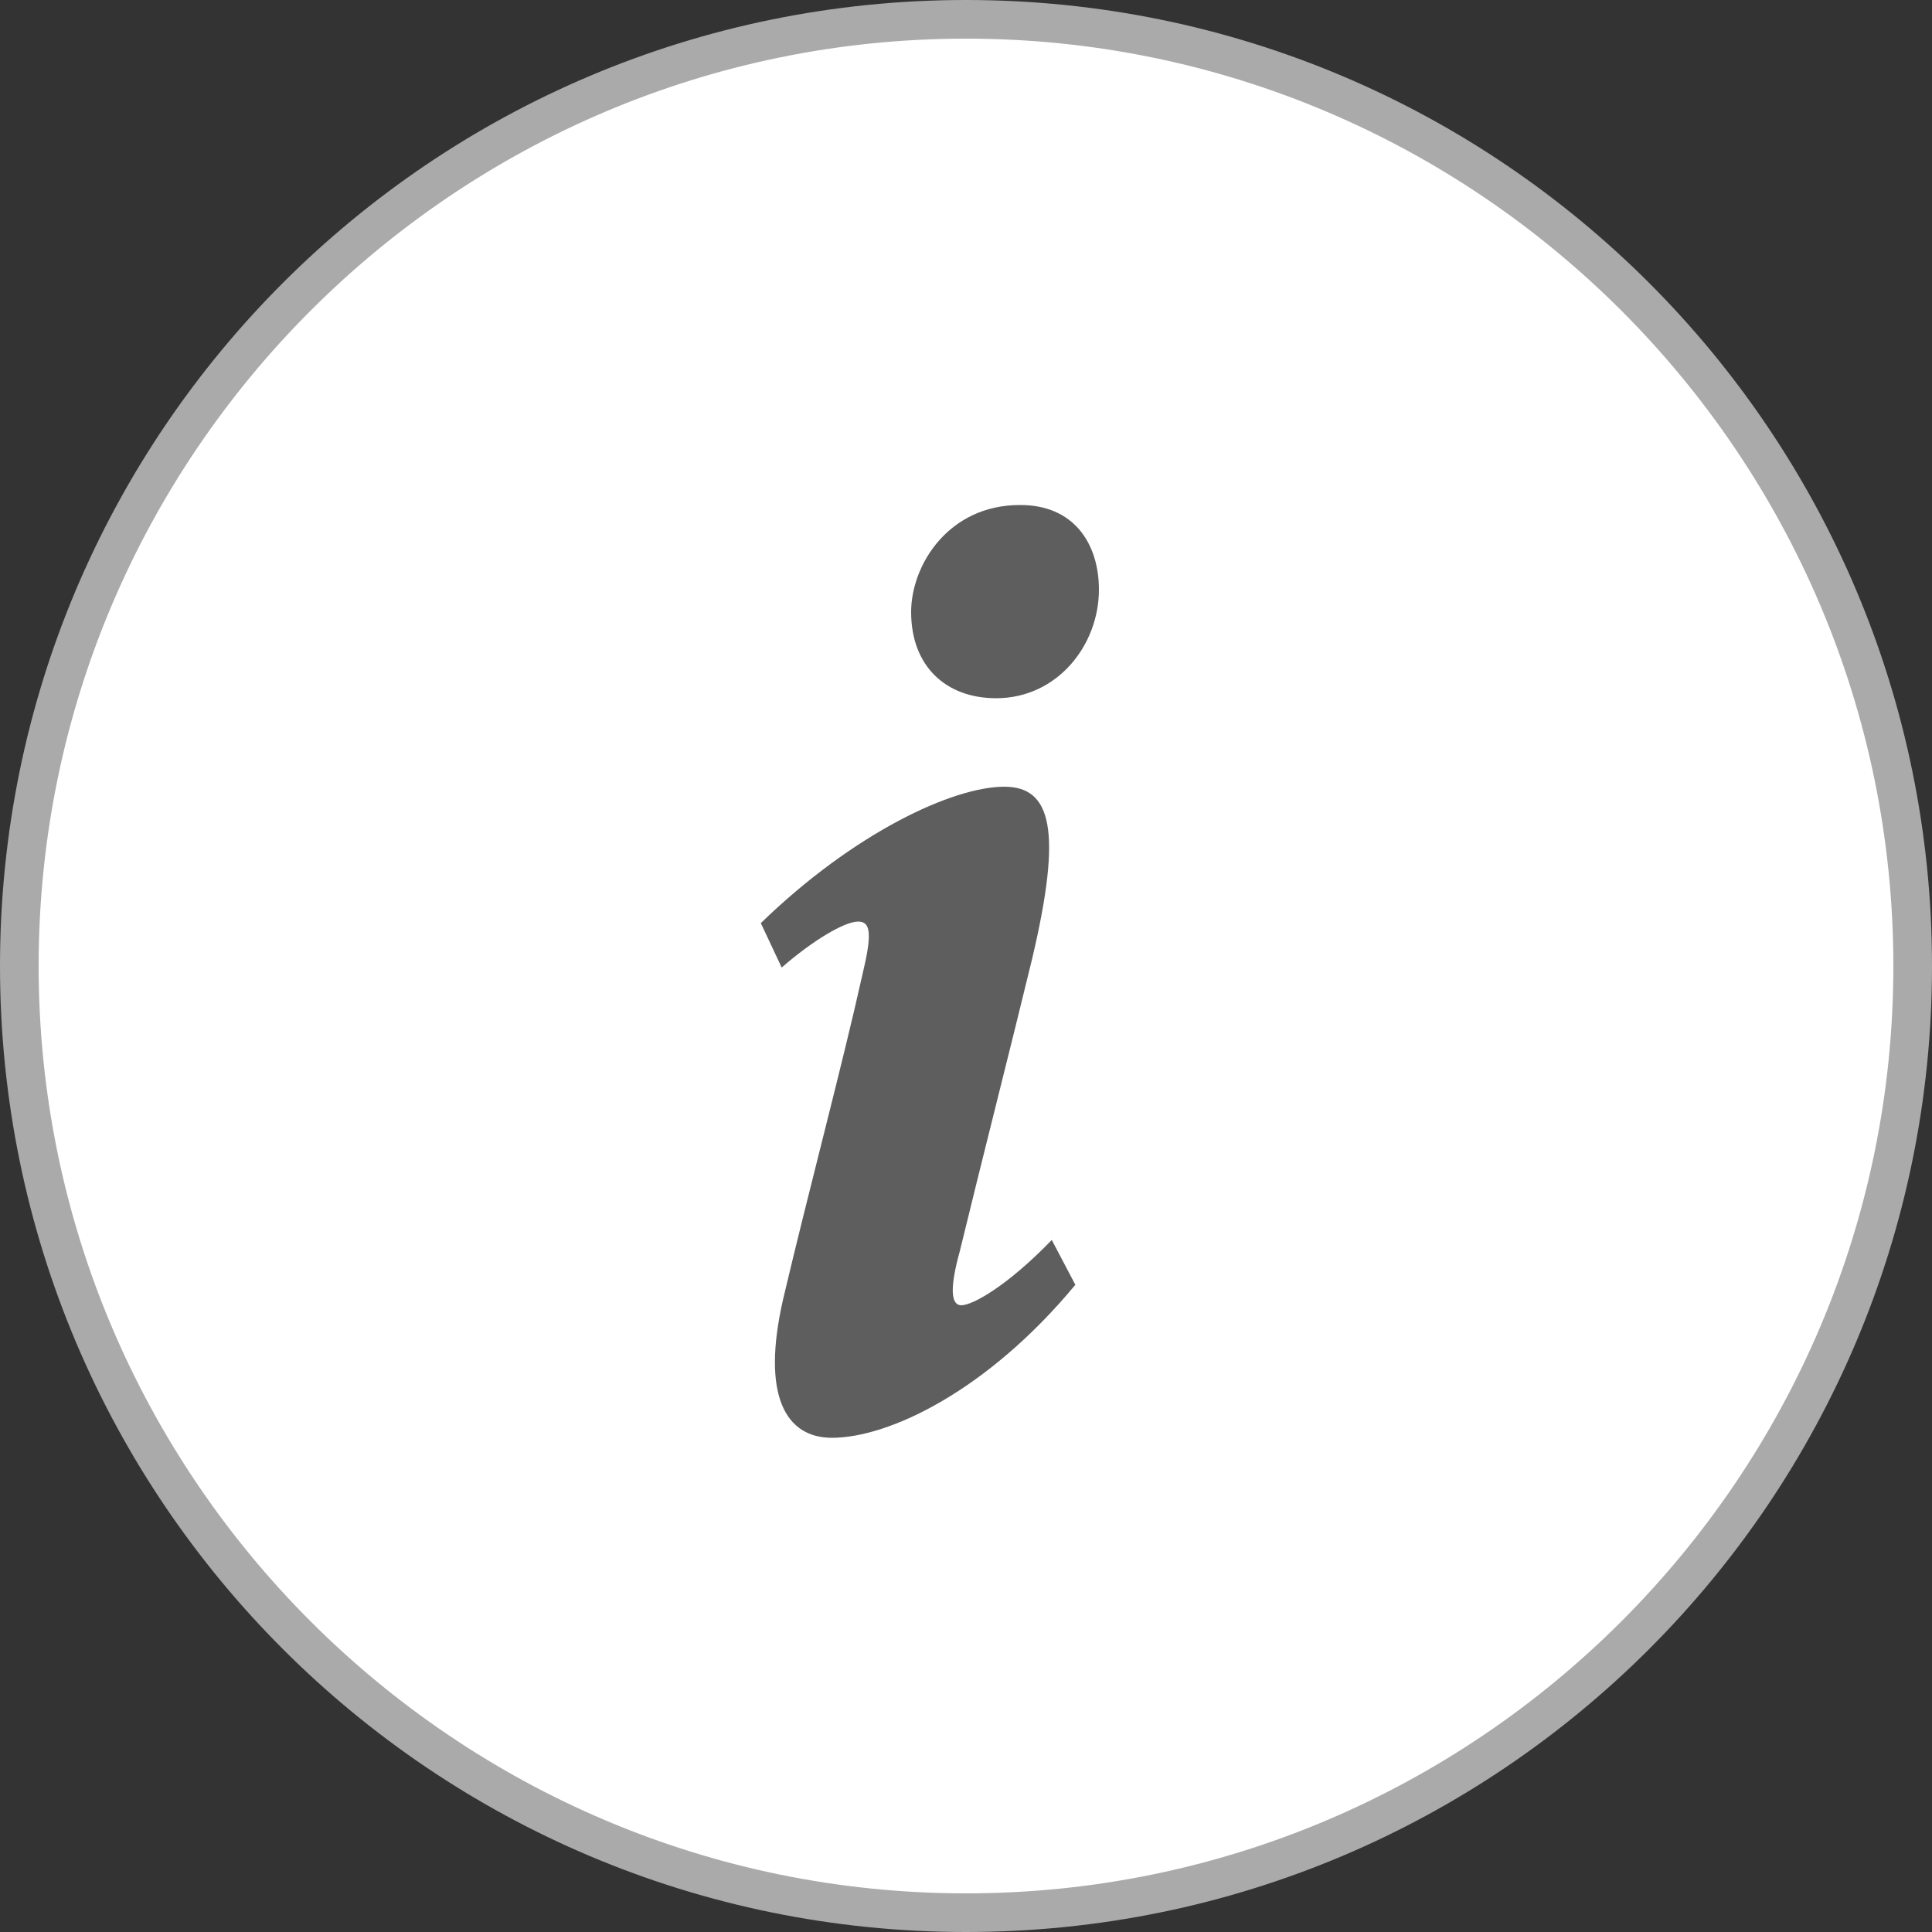
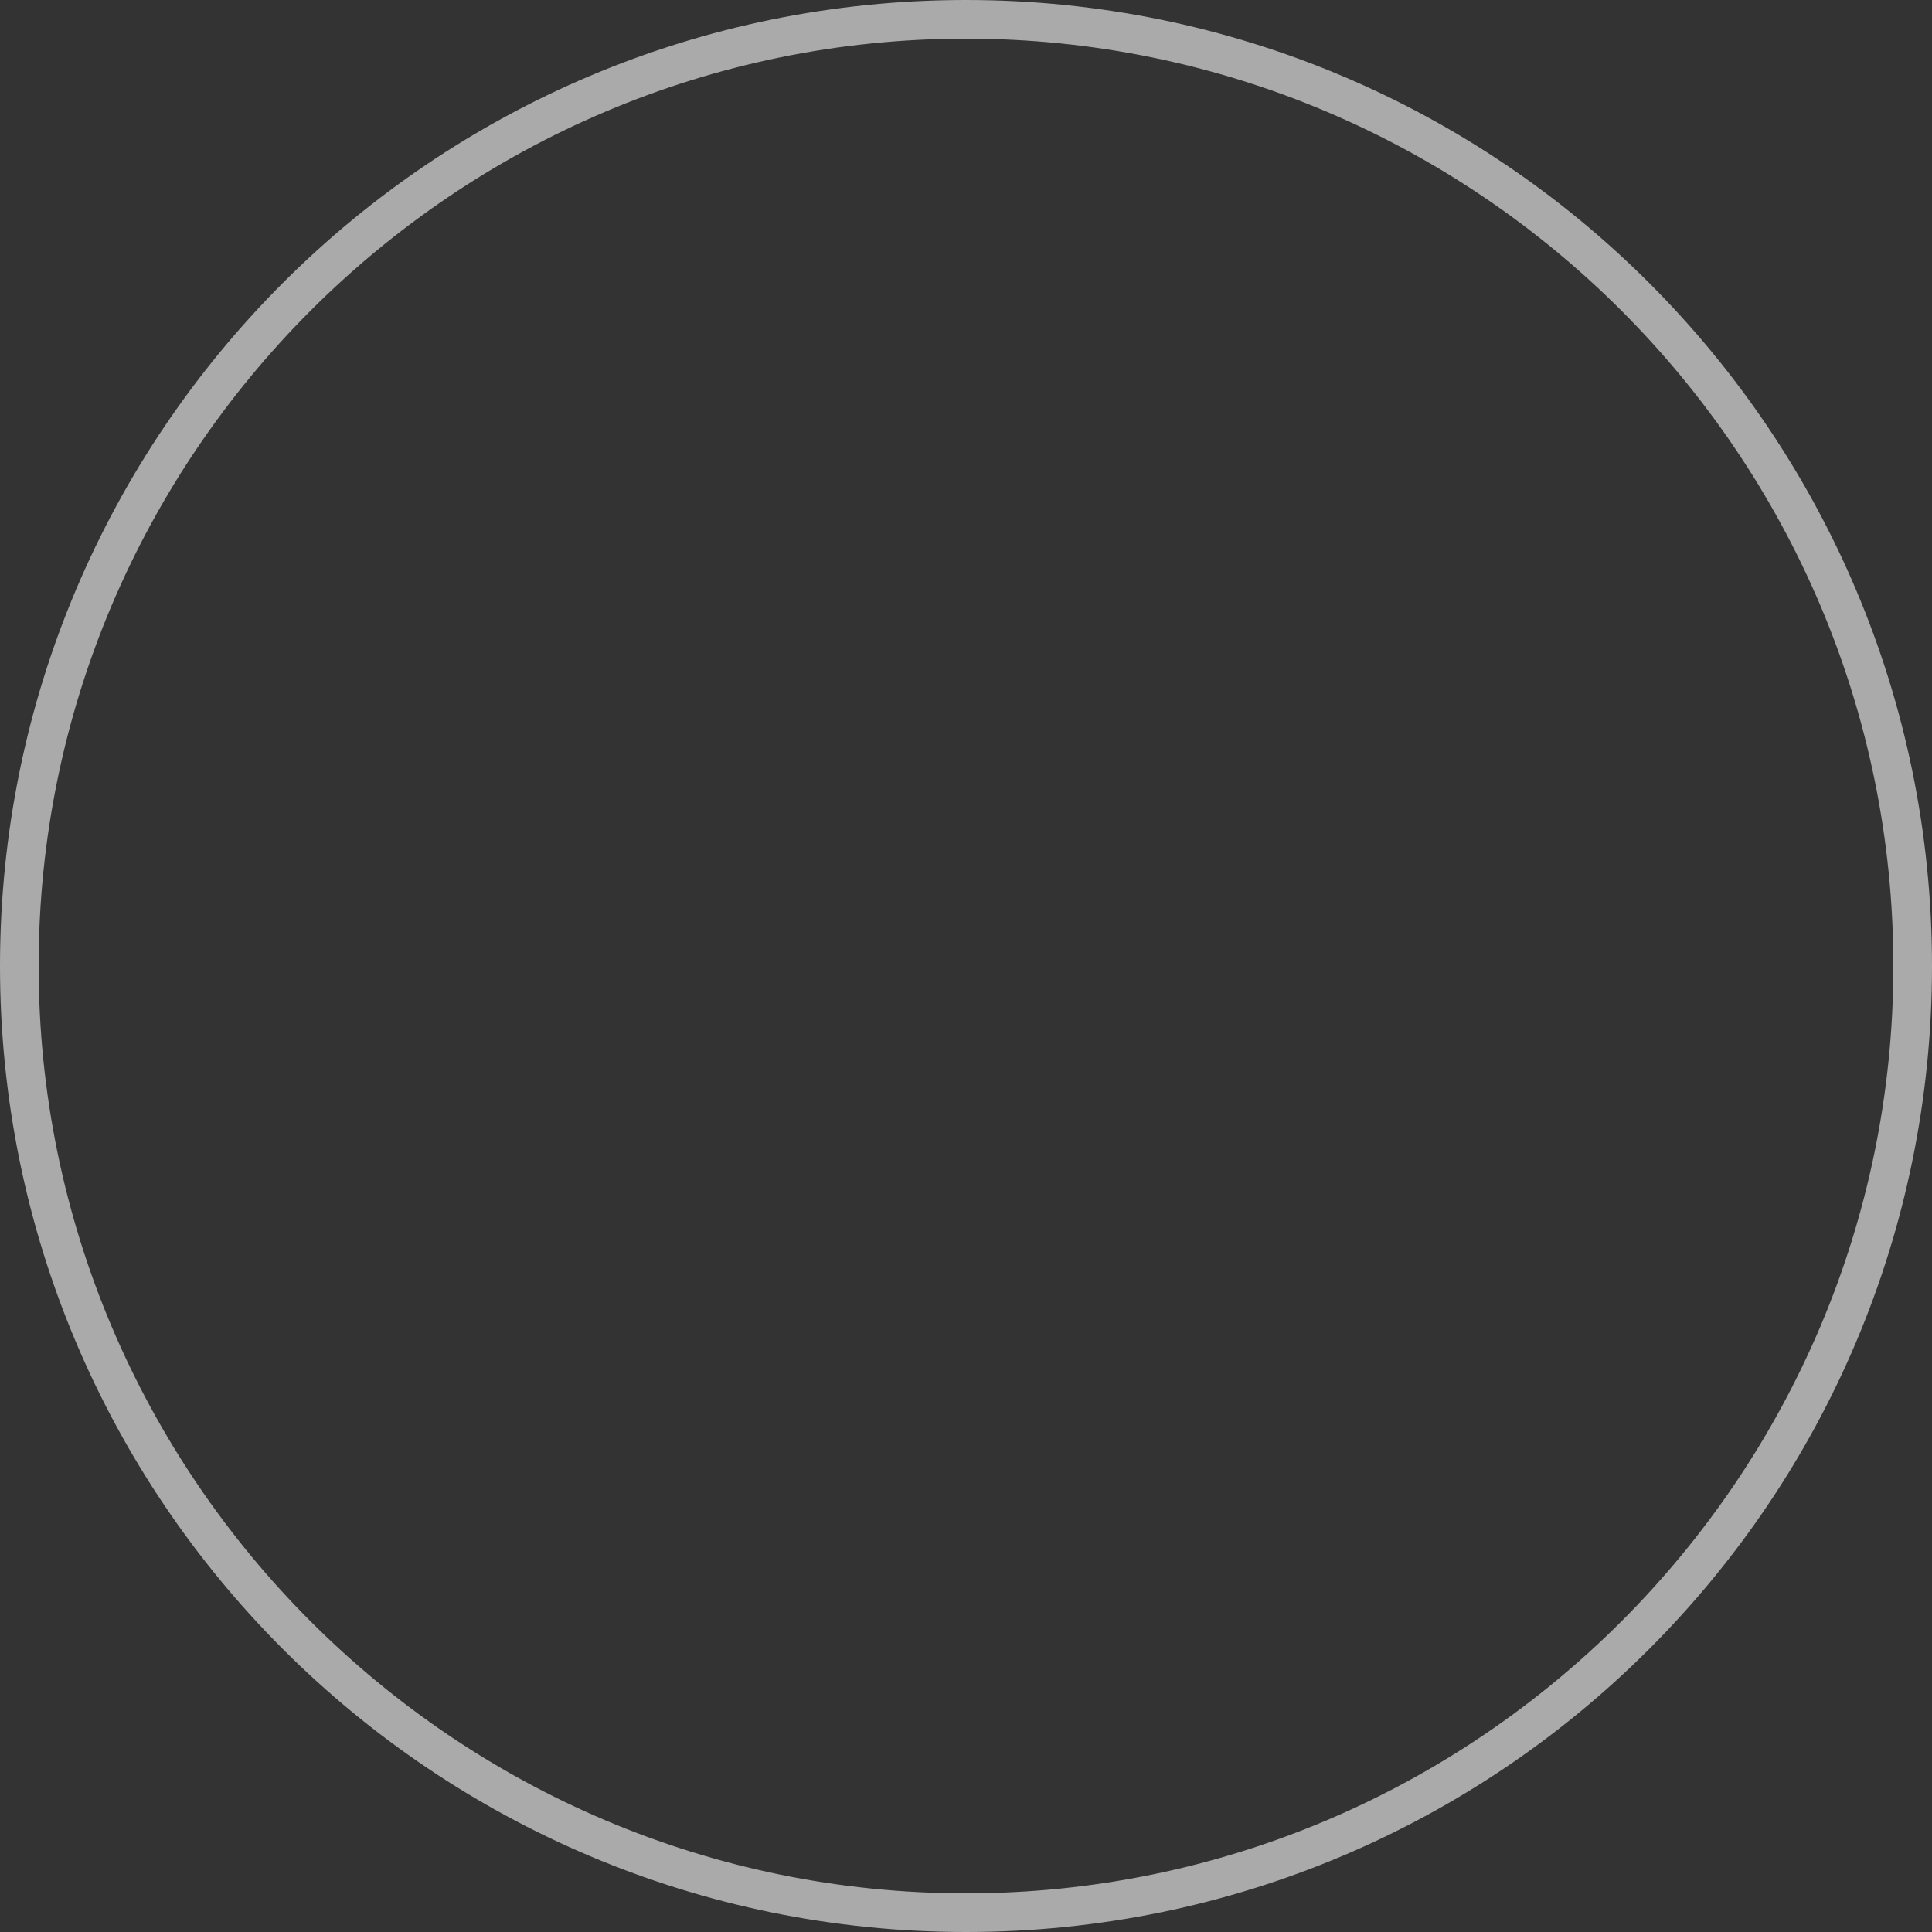
<svg xmlns="http://www.w3.org/2000/svg" version="1.1" id="Layer_1" x="0px" y="0px" viewBox="0 0 50 50" style="enable-background:new 0 0 50 50;" xml:space="preserve">
  <rect x="0" y="0" width="50" height="50" fill="#333333" stroke="none" />
  <style type="text/css">
	.st0{fill:#FFFFFF;}
	.st1{fill:#AAAAAA;}
	.st2{fill:#5E5E5E;}
</style>
  <g>
-     <circle class="st0" cx="25" cy="25" r="24.5" />
    <path class="st1" d="M25,1c13.23,0,24,10.77,24,24S38.23,49,25,49S1,38.23,1,25S11.77,1,25,1 M25,0C11.19,0,0,11.19,0,25   s11.19,25,25,25s25-11.19,25-25S38.81,0,25,0L25,0z" />
  </g>
  <g>
-     <path class="st2" d="M27.83,33.25c-2.27,2.74-4.82,3.96-6.3,3.96c-1.19,0-1.84-1.08-1.26-3.6c0.68-2.88,1.51-5.97,2.05-8.39   c0.25-1.04,0.22-1.37-0.11-1.37c-0.36,0-1.19,0.5-1.98,1.19l-0.54-1.15c2.41-2.34,4.97-3.53,6.3-3.53c1.22,0,1.51,1.12,0.72,4.46   c-0.54,2.23-1.33,5.33-1.87,7.56c-0.25,0.9-0.25,1.4,0.04,1.4s1.19-0.5,2.34-1.69L27.83,33.25z M28.44,15.26   c0,1.44-1.08,2.81-2.66,2.81c-1.3,0-2.2-0.83-2.2-2.23c0-1.22,0.97-2.77,2.81-2.77C27.79,13.06,28.44,14.07,28.44,15.26z" />
-   </g>
+     </g>
</svg>